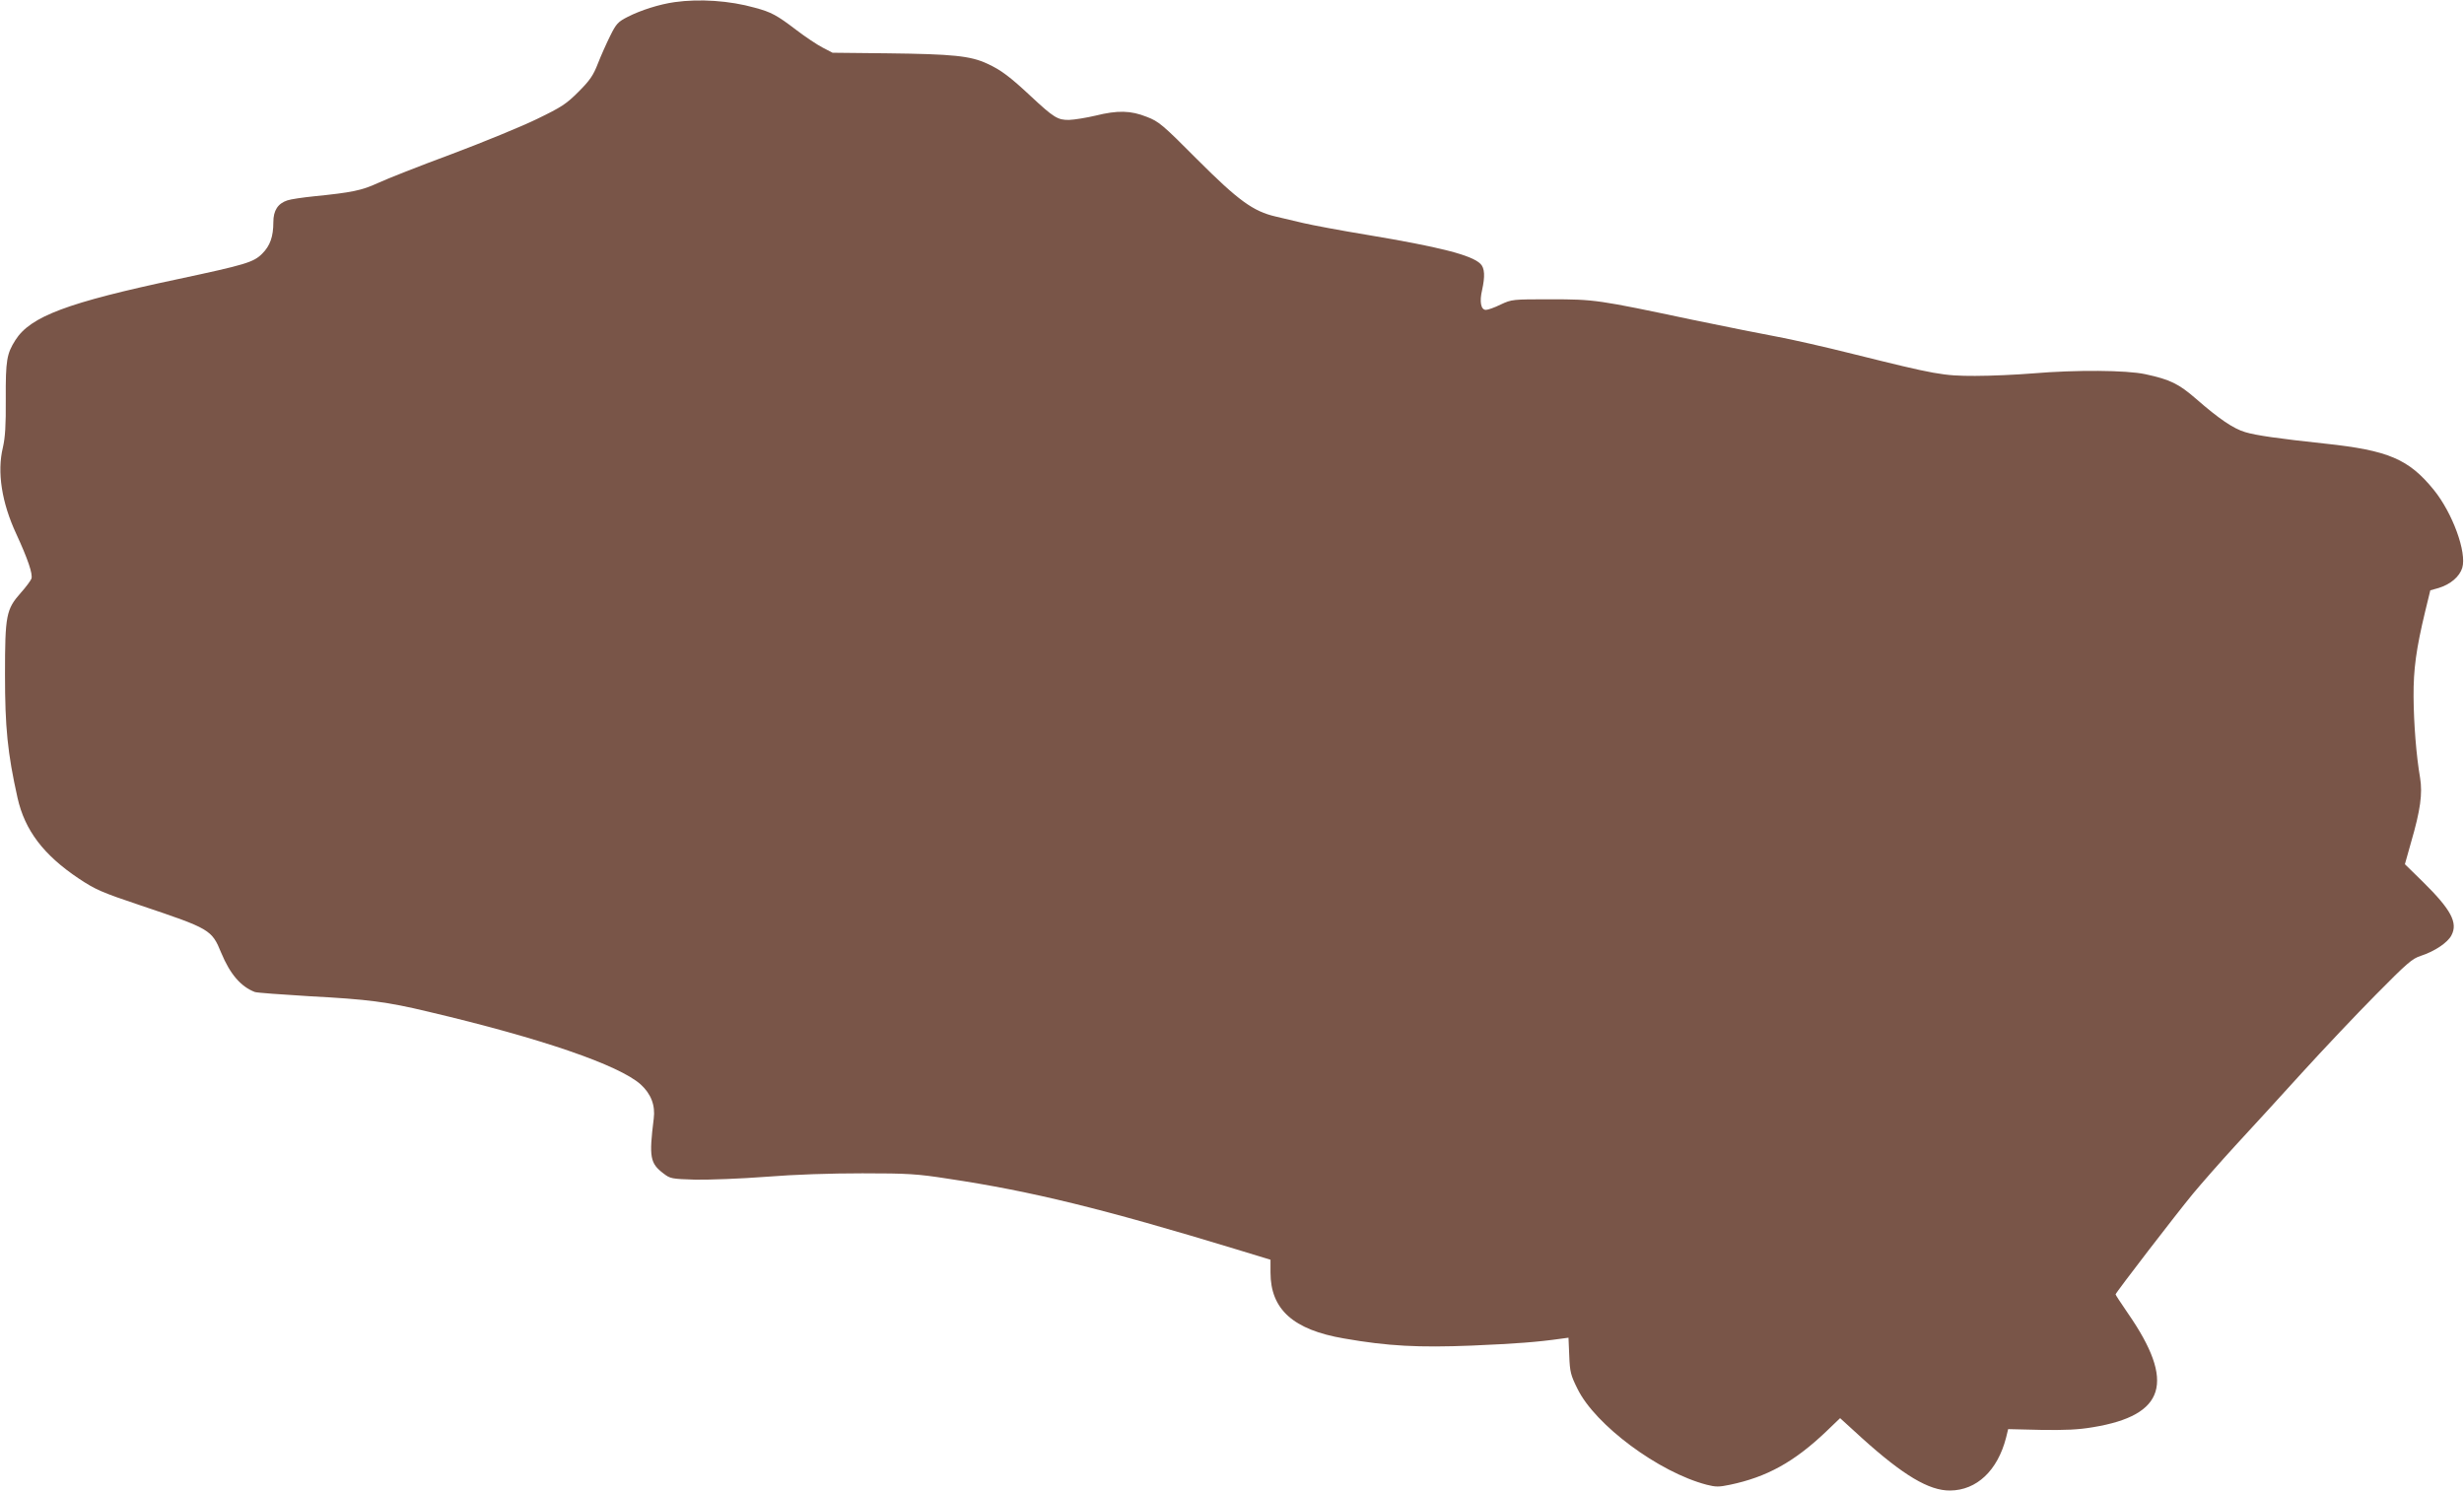
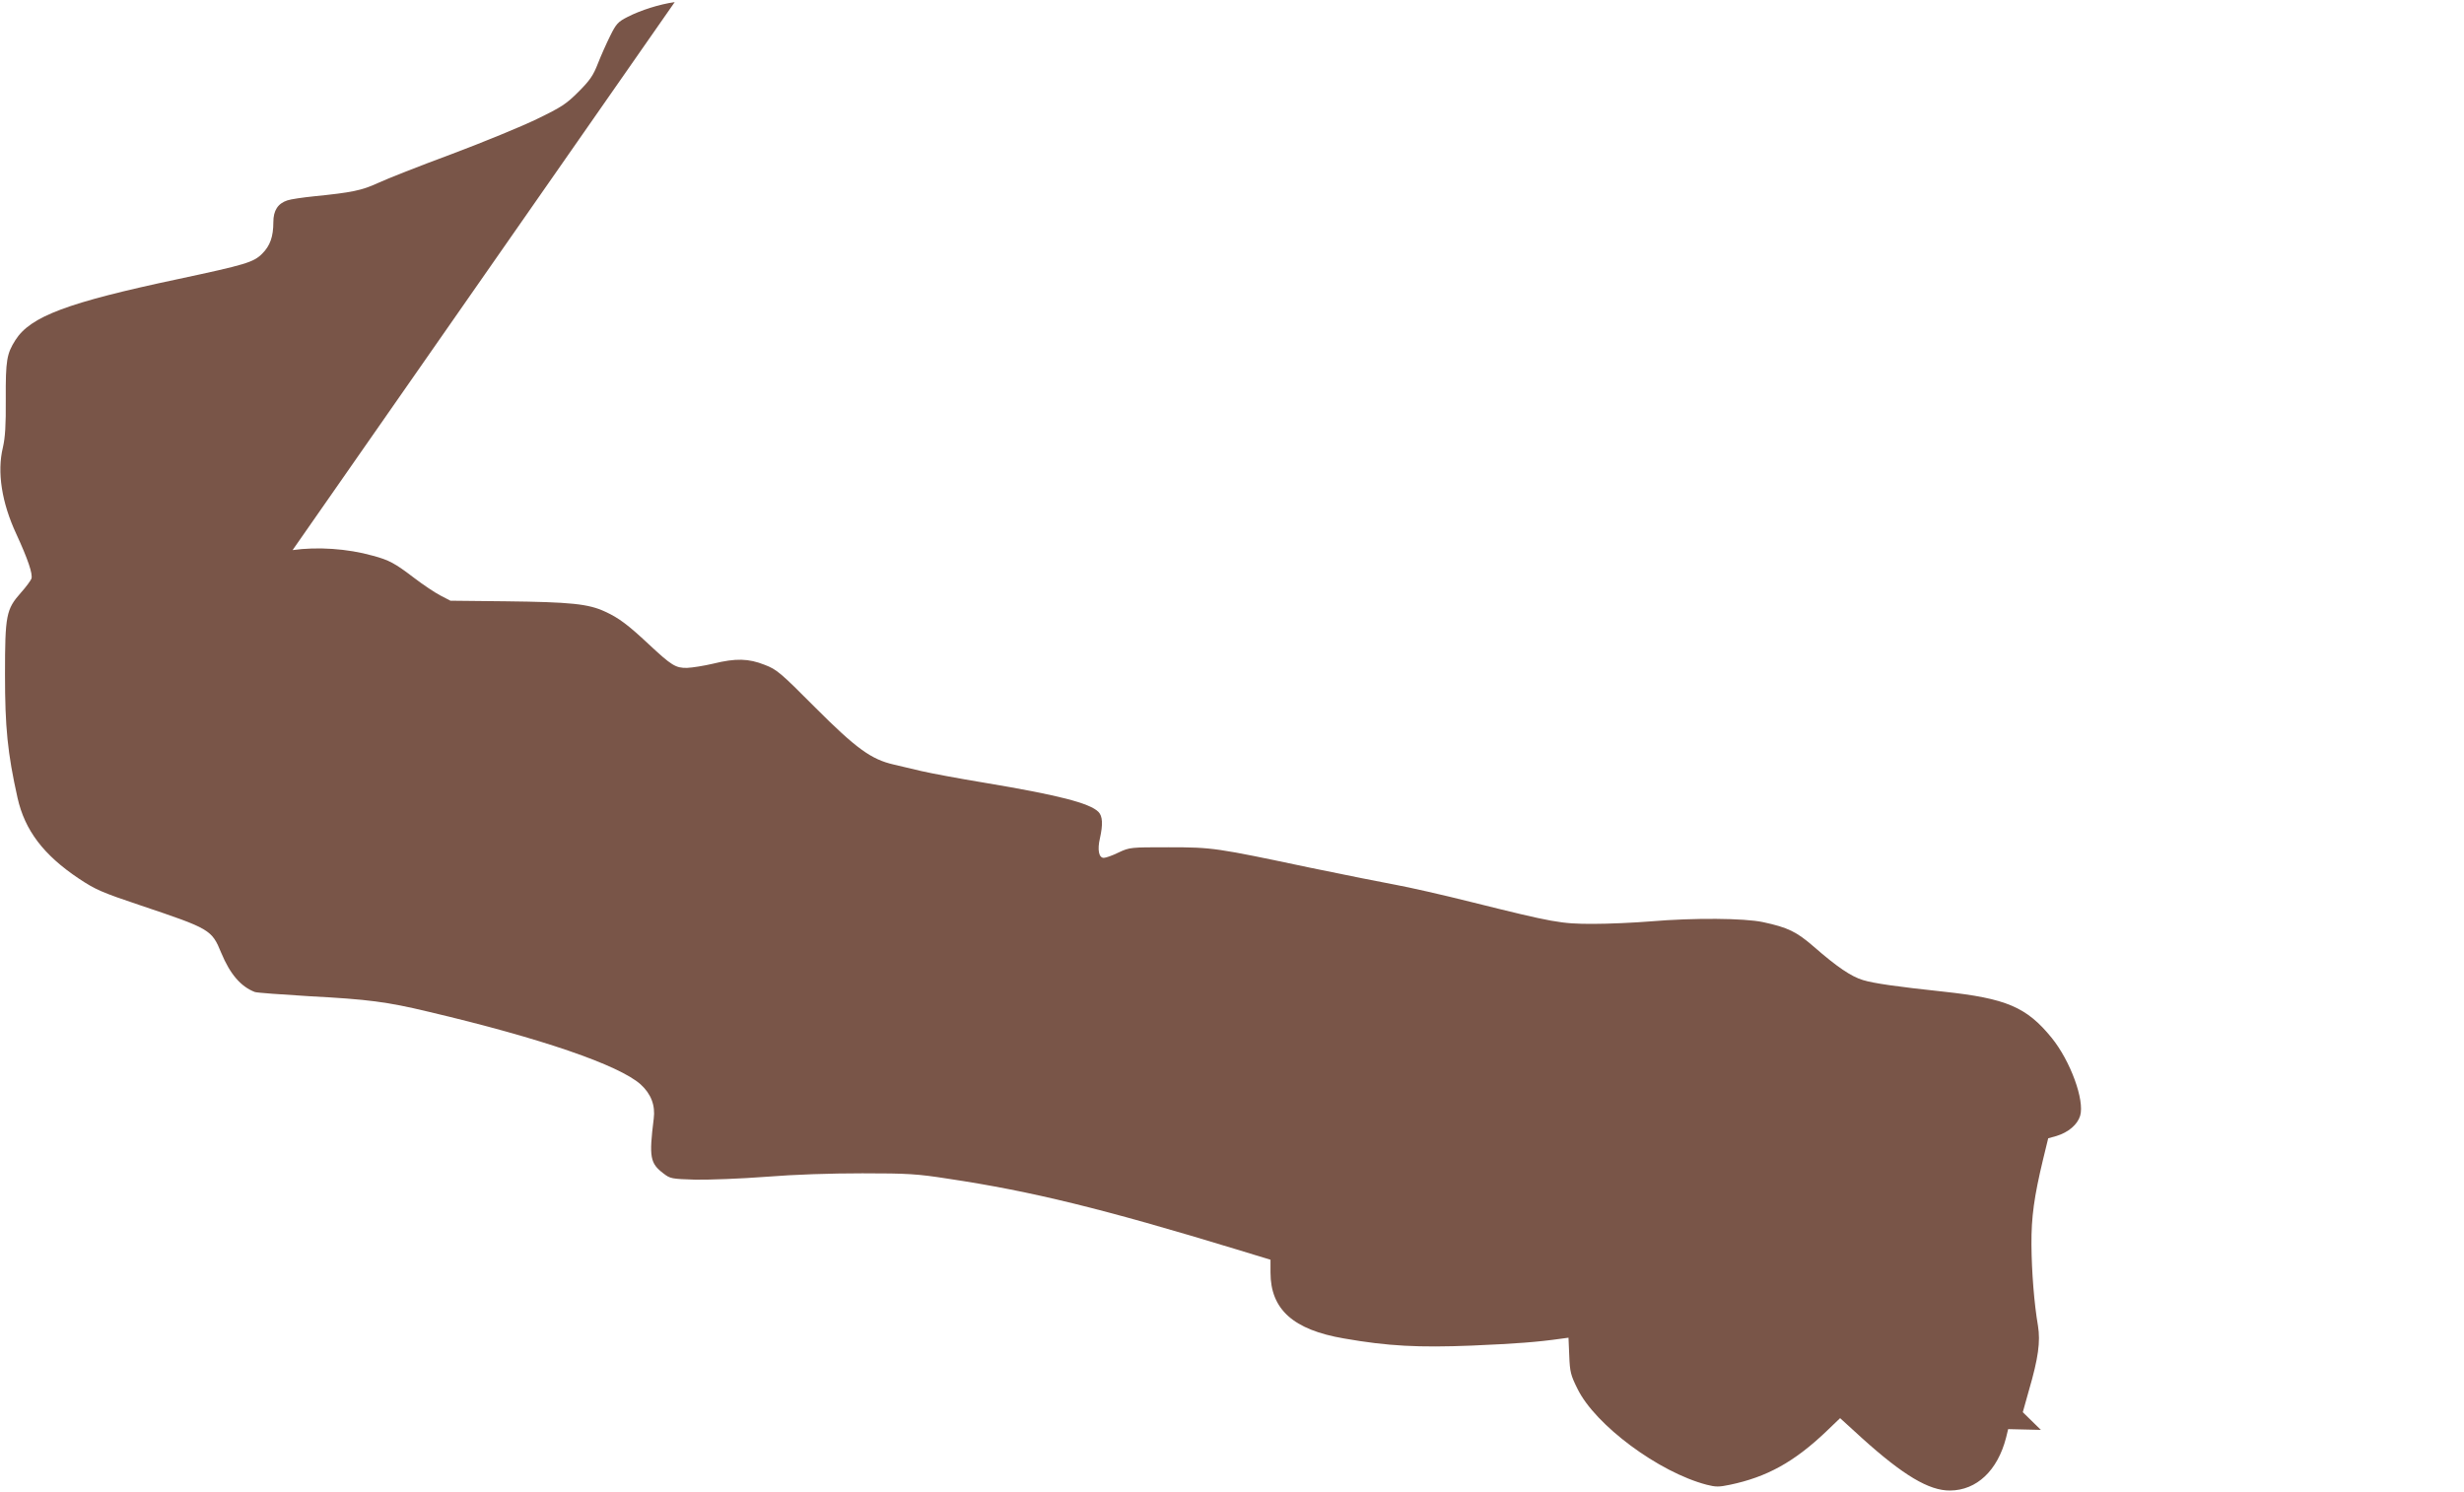
<svg xmlns="http://www.w3.org/2000/svg" version="1.0" width="1280pt" height="775pt" viewBox="0 0 1280 775" preserveAspectRatio="xMidYMid meet">
  <g transform="translate(0,775) scale(0.1,-0.1)" fill="#795548" stroke="none">
-     <path d="M3505 7739 c-79 -11 -177 -42 -245 -77 -49 -25 -59 -35 -90 -98 -19 -38 -48 -103 -64 -144 -24 -62 -42 -88 -101 -147 -63 -63 -87 -79 -215 -141 -80 -39 -280 -121 -445 -183 -165 -61 -337 -129 -382 -150 -85 -39 -135 -49 -333 -69 -58 -6 -120 -15 -137 -21 -49 -16 -73 -52 -73 -113 0 -76 -17 -123 -58 -164 -45 -45 -86 -57 -437 -132 -575 -122 -767 -194 -845 -317 -45 -71 -51 -105 -50 -305 1 -139 -3 -200 -15 -253 -31 -128 -6 -287 70 -450 59 -128 87 -209 78 -232 -4 -10 -28 -43 -55 -73 -76 -86 -82 -116 -82 -425 0 -273 13 -407 65 -640 38 -169 135 -297 319 -420 86 -57 117 -71 323 -140 357 -120 367 -125 416 -245 46 -111 102 -176 175 -204 11 -4 139 -13 285 -22 303 -16 402 -29 615 -80 590 -139 992 -278 1104 -378 54 -49 77 -109 68 -178 -25 -201 -19 -232 51 -285 35 -27 42 -28 166 -32 72 -1 236 5 366 15 151 12 331 18 501 18 236 0 285 -3 445 -28 434 -65 804 -156 1498 -367 l177 -54 0 -66 c0 -192 118 -298 382 -343 228 -40 389 -48 663 -37 231 10 339 18 466 36 l37 5 4 -94 c3 -84 8 -102 43 -172 92 -188 422 -433 671 -498 47 -12 64 -12 121 0 191 40 333 118 499 276 l73 70 114 -104 c214 -193 348 -273 457 -272 139 1 247 104 291 274 l11 45 170 -4 c126 -2 195 1 271 14 376 62 429 234 181 592 -35 51 -64 95 -64 98 0 8 313 415 402 523 44 53 144 167 222 252 79 85 233 254 343 375 110 121 283 304 384 406 162 164 190 189 235 203 71 23 140 69 159 107 34 65 -2 133 -148 277 l-94 92 32 114 c49 168 60 253 47 334 -20 116 -33 282 -34 422 -1 144 14 250 60 442 l27 111 43 12 c62 19 109 59 123 105 24 80 -50 284 -148 405 -130 160 -236 205 -563 240 -242 26 -362 43 -417 60 -61 18 -136 69 -255 173 -90 78 -134 100 -264 128 -98 21 -359 23 -584 4 -85 -7 -220 -13 -300 -13 -167 0 -204 7 -630 113 -151 38 -329 78 -395 90 -66 12 -266 52 -445 89 -488 103 -505 106 -735 106 -197 0 -201 0 -259 -27 -32 -16 -67 -28 -77 -28 -26 0 -34 42 -20 102 16 72 14 115 -8 137 -46 46 -213 88 -590 151 -134 22 -283 50 -330 61 -47 11 -112 26 -144 34 -117 27 -194 83 -407 296 -181 182 -200 198 -263 222 -83 33 -150 35 -267 6 -47 -11 -108 -21 -136 -22 -59 -1 -80 12 -199 123 -108 101 -156 137 -226 169 -88 41 -179 50 -519 54 l-285 3 -52 27 c-29 15 -90 56 -136 91 -101 77 -130 93 -216 116 -131 37 -288 47 -416 29z" />
+     <path d="M3505 7739 c-79 -11 -177 -42 -245 -77 -49 -25 -59 -35 -90 -98 -19 -38 -48 -103 -64 -144 -24 -62 -42 -88 -101 -147 -63 -63 -87 -79 -215 -141 -80 -39 -280 -121 -445 -183 -165 -61 -337 -129 -382 -150 -85 -39 -135 -49 -333 -69 -58 -6 -120 -15 -137 -21 -49 -16 -73 -52 -73 -113 0 -76 -17 -123 -58 -164 -45 -45 -86 -57 -437 -132 -575 -122 -767 -194 -845 -317 -45 -71 -51 -105 -50 -305 1 -139 -3 -200 -15 -253 -31 -128 -6 -287 70 -450 59 -128 87 -209 78 -232 -4 -10 -28 -43 -55 -73 -76 -86 -82 -116 -82 -425 0 -273 13 -407 65 -640 38 -169 135 -297 319 -420 86 -57 117 -71 323 -140 357 -120 367 -125 416 -245 46 -111 102 -176 175 -204 11 -4 139 -13 285 -22 303 -16 402 -29 615 -80 590 -139 992 -278 1104 -378 54 -49 77 -109 68 -178 -25 -201 -19 -232 51 -285 35 -27 42 -28 166 -32 72 -1 236 5 366 15 151 12 331 18 501 18 236 0 285 -3 445 -28 434 -65 804 -156 1498 -367 l177 -54 0 -66 c0 -192 118 -298 382 -343 228 -40 389 -48 663 -37 231 10 339 18 466 36 l37 5 4 -94 c3 -84 8 -102 43 -172 92 -188 422 -433 671 -498 47 -12 64 -12 121 0 191 40 333 118 499 276 l73 70 114 -104 c214 -193 348 -273 457 -272 139 1 247 104 291 274 l11 45 170 -4 l-94 92 32 114 c49 168 60 253 47 334 -20 116 -33 282 -34 422 -1 144 14 250 60 442 l27 111 43 12 c62 19 109 59 123 105 24 80 -50 284 -148 405 -130 160 -236 205 -563 240 -242 26 -362 43 -417 60 -61 18 -136 69 -255 173 -90 78 -134 100 -264 128 -98 21 -359 23 -584 4 -85 -7 -220 -13 -300 -13 -167 0 -204 7 -630 113 -151 38 -329 78 -395 90 -66 12 -266 52 -445 89 -488 103 -505 106 -735 106 -197 0 -201 0 -259 -27 -32 -16 -67 -28 -77 -28 -26 0 -34 42 -20 102 16 72 14 115 -8 137 -46 46 -213 88 -590 151 -134 22 -283 50 -330 61 -47 11 -112 26 -144 34 -117 27 -194 83 -407 296 -181 182 -200 198 -263 222 -83 33 -150 35 -267 6 -47 -11 -108 -21 -136 -22 -59 -1 -80 12 -199 123 -108 101 -156 137 -226 169 -88 41 -179 50 -519 54 l-285 3 -52 27 c-29 15 -90 56 -136 91 -101 77 -130 93 -216 116 -131 37 -288 47 -416 29z" />
  </g>
</svg>